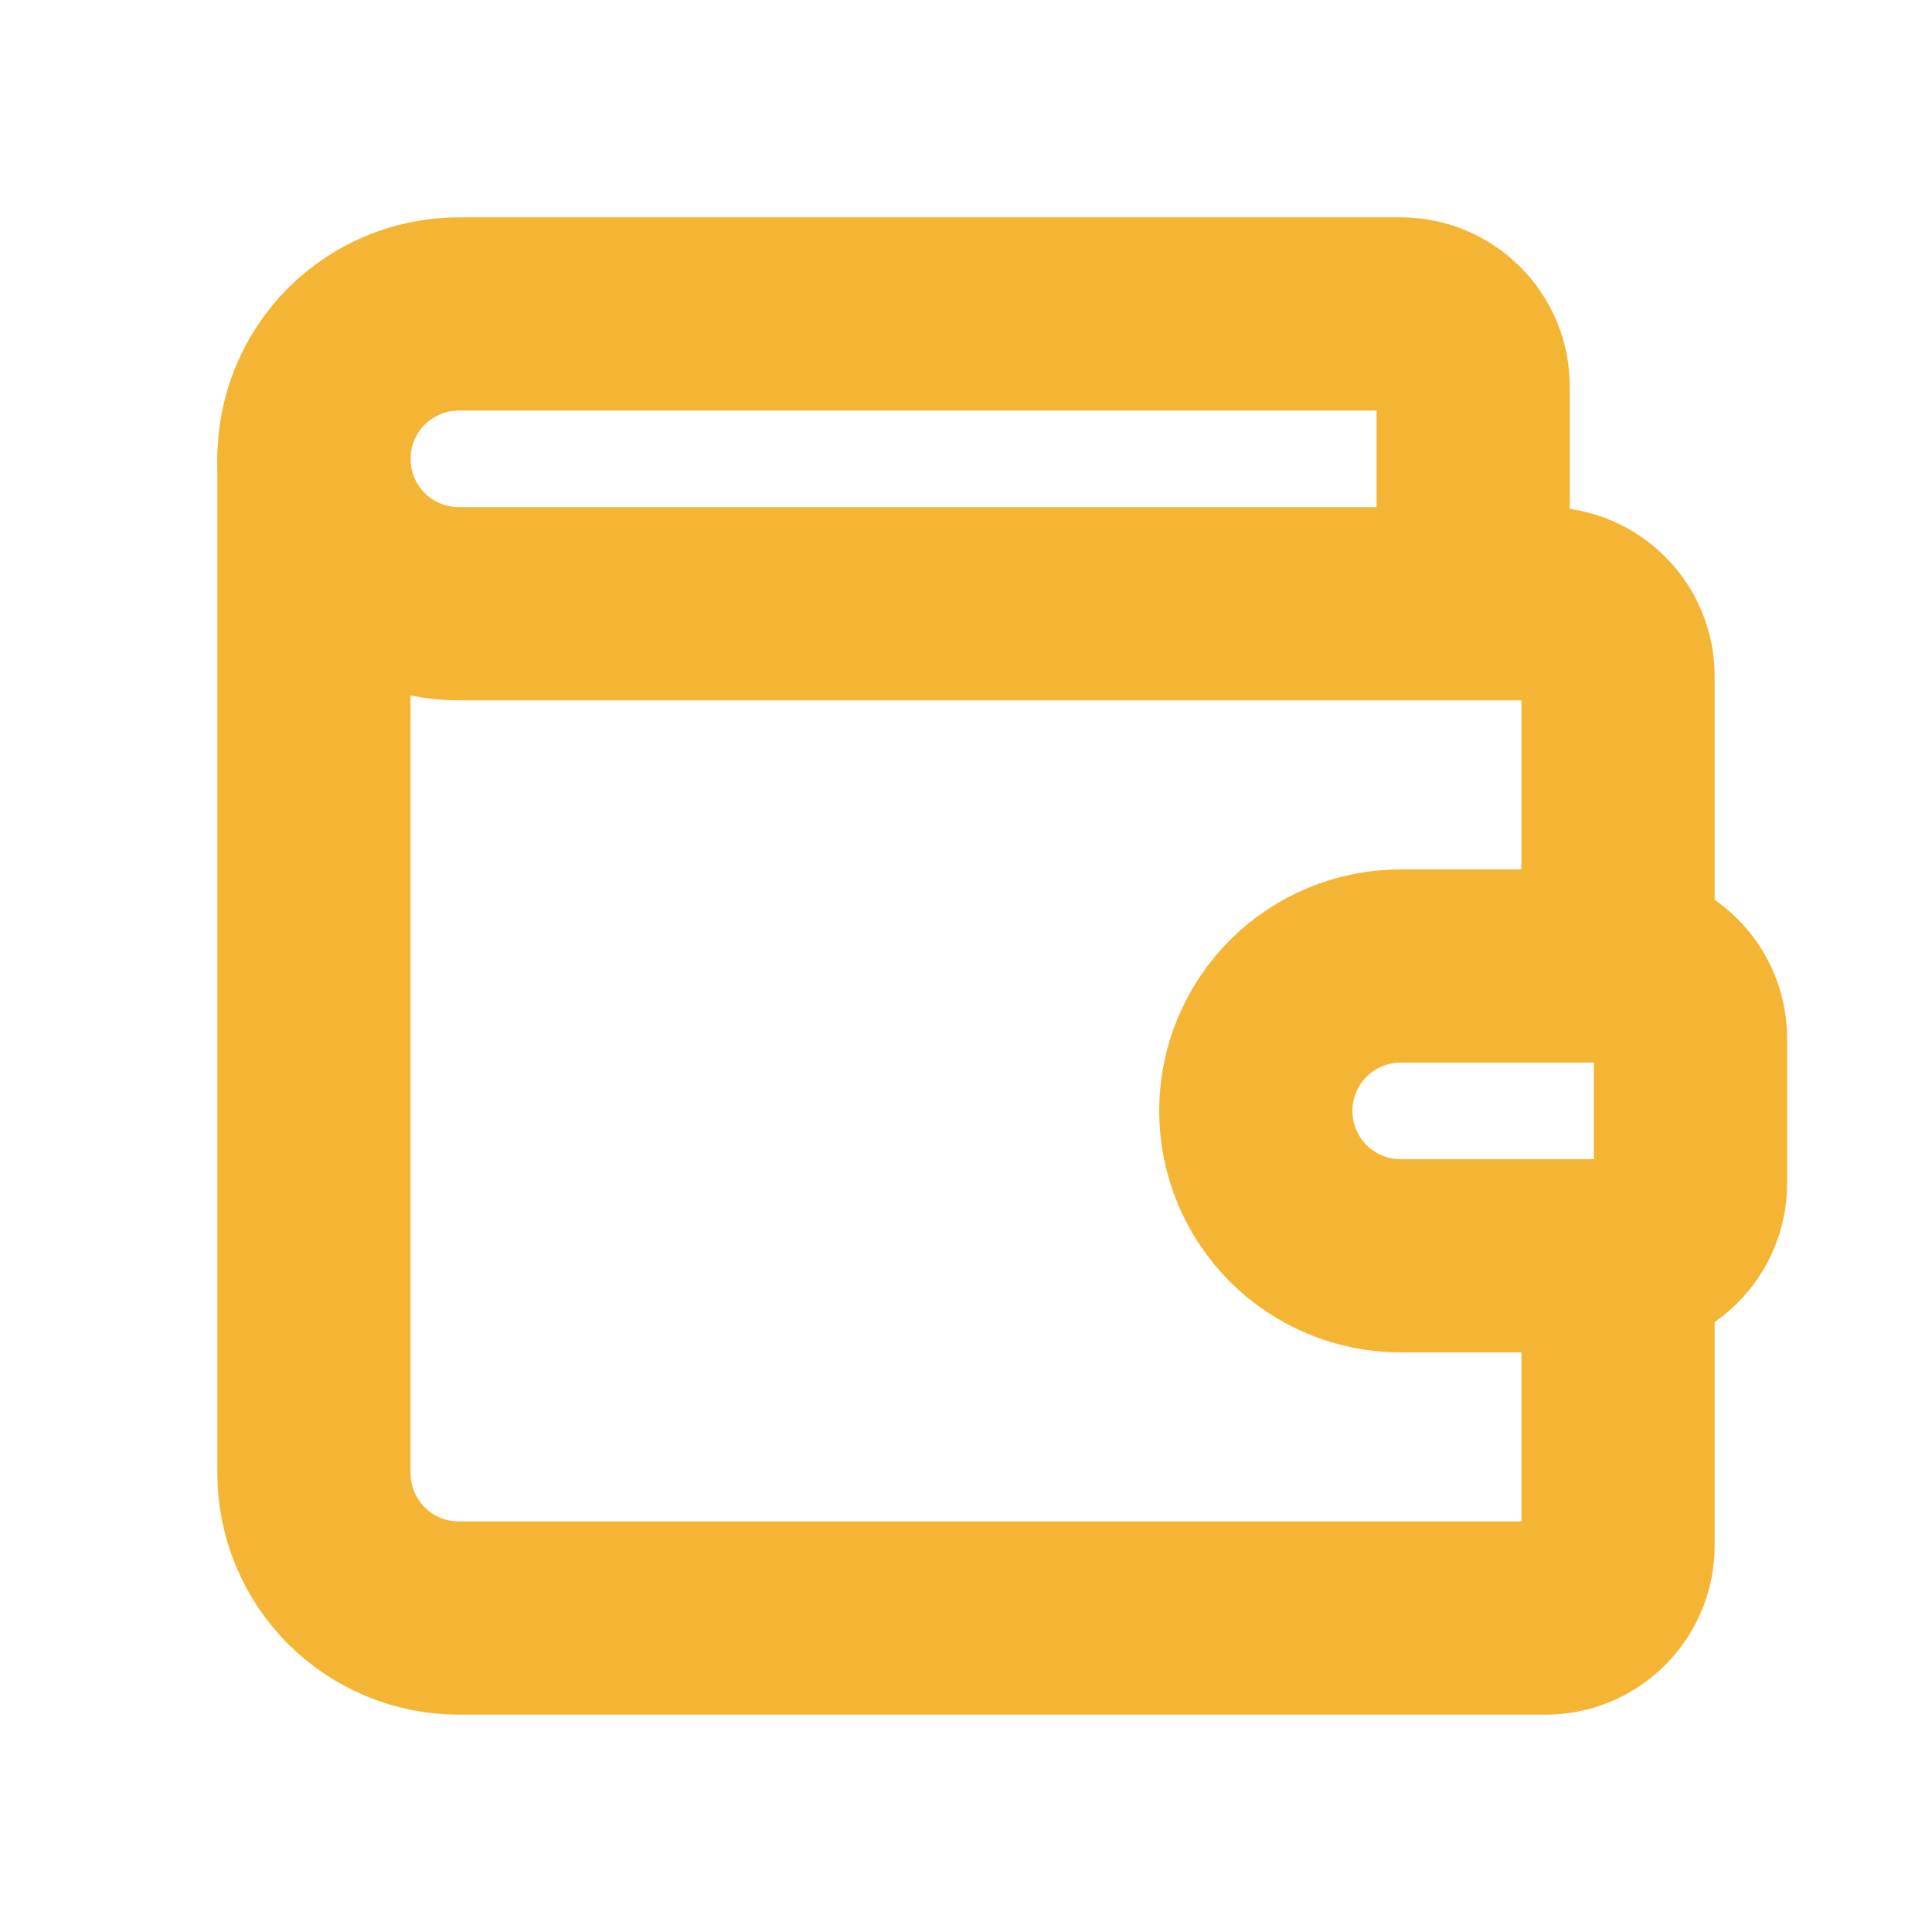
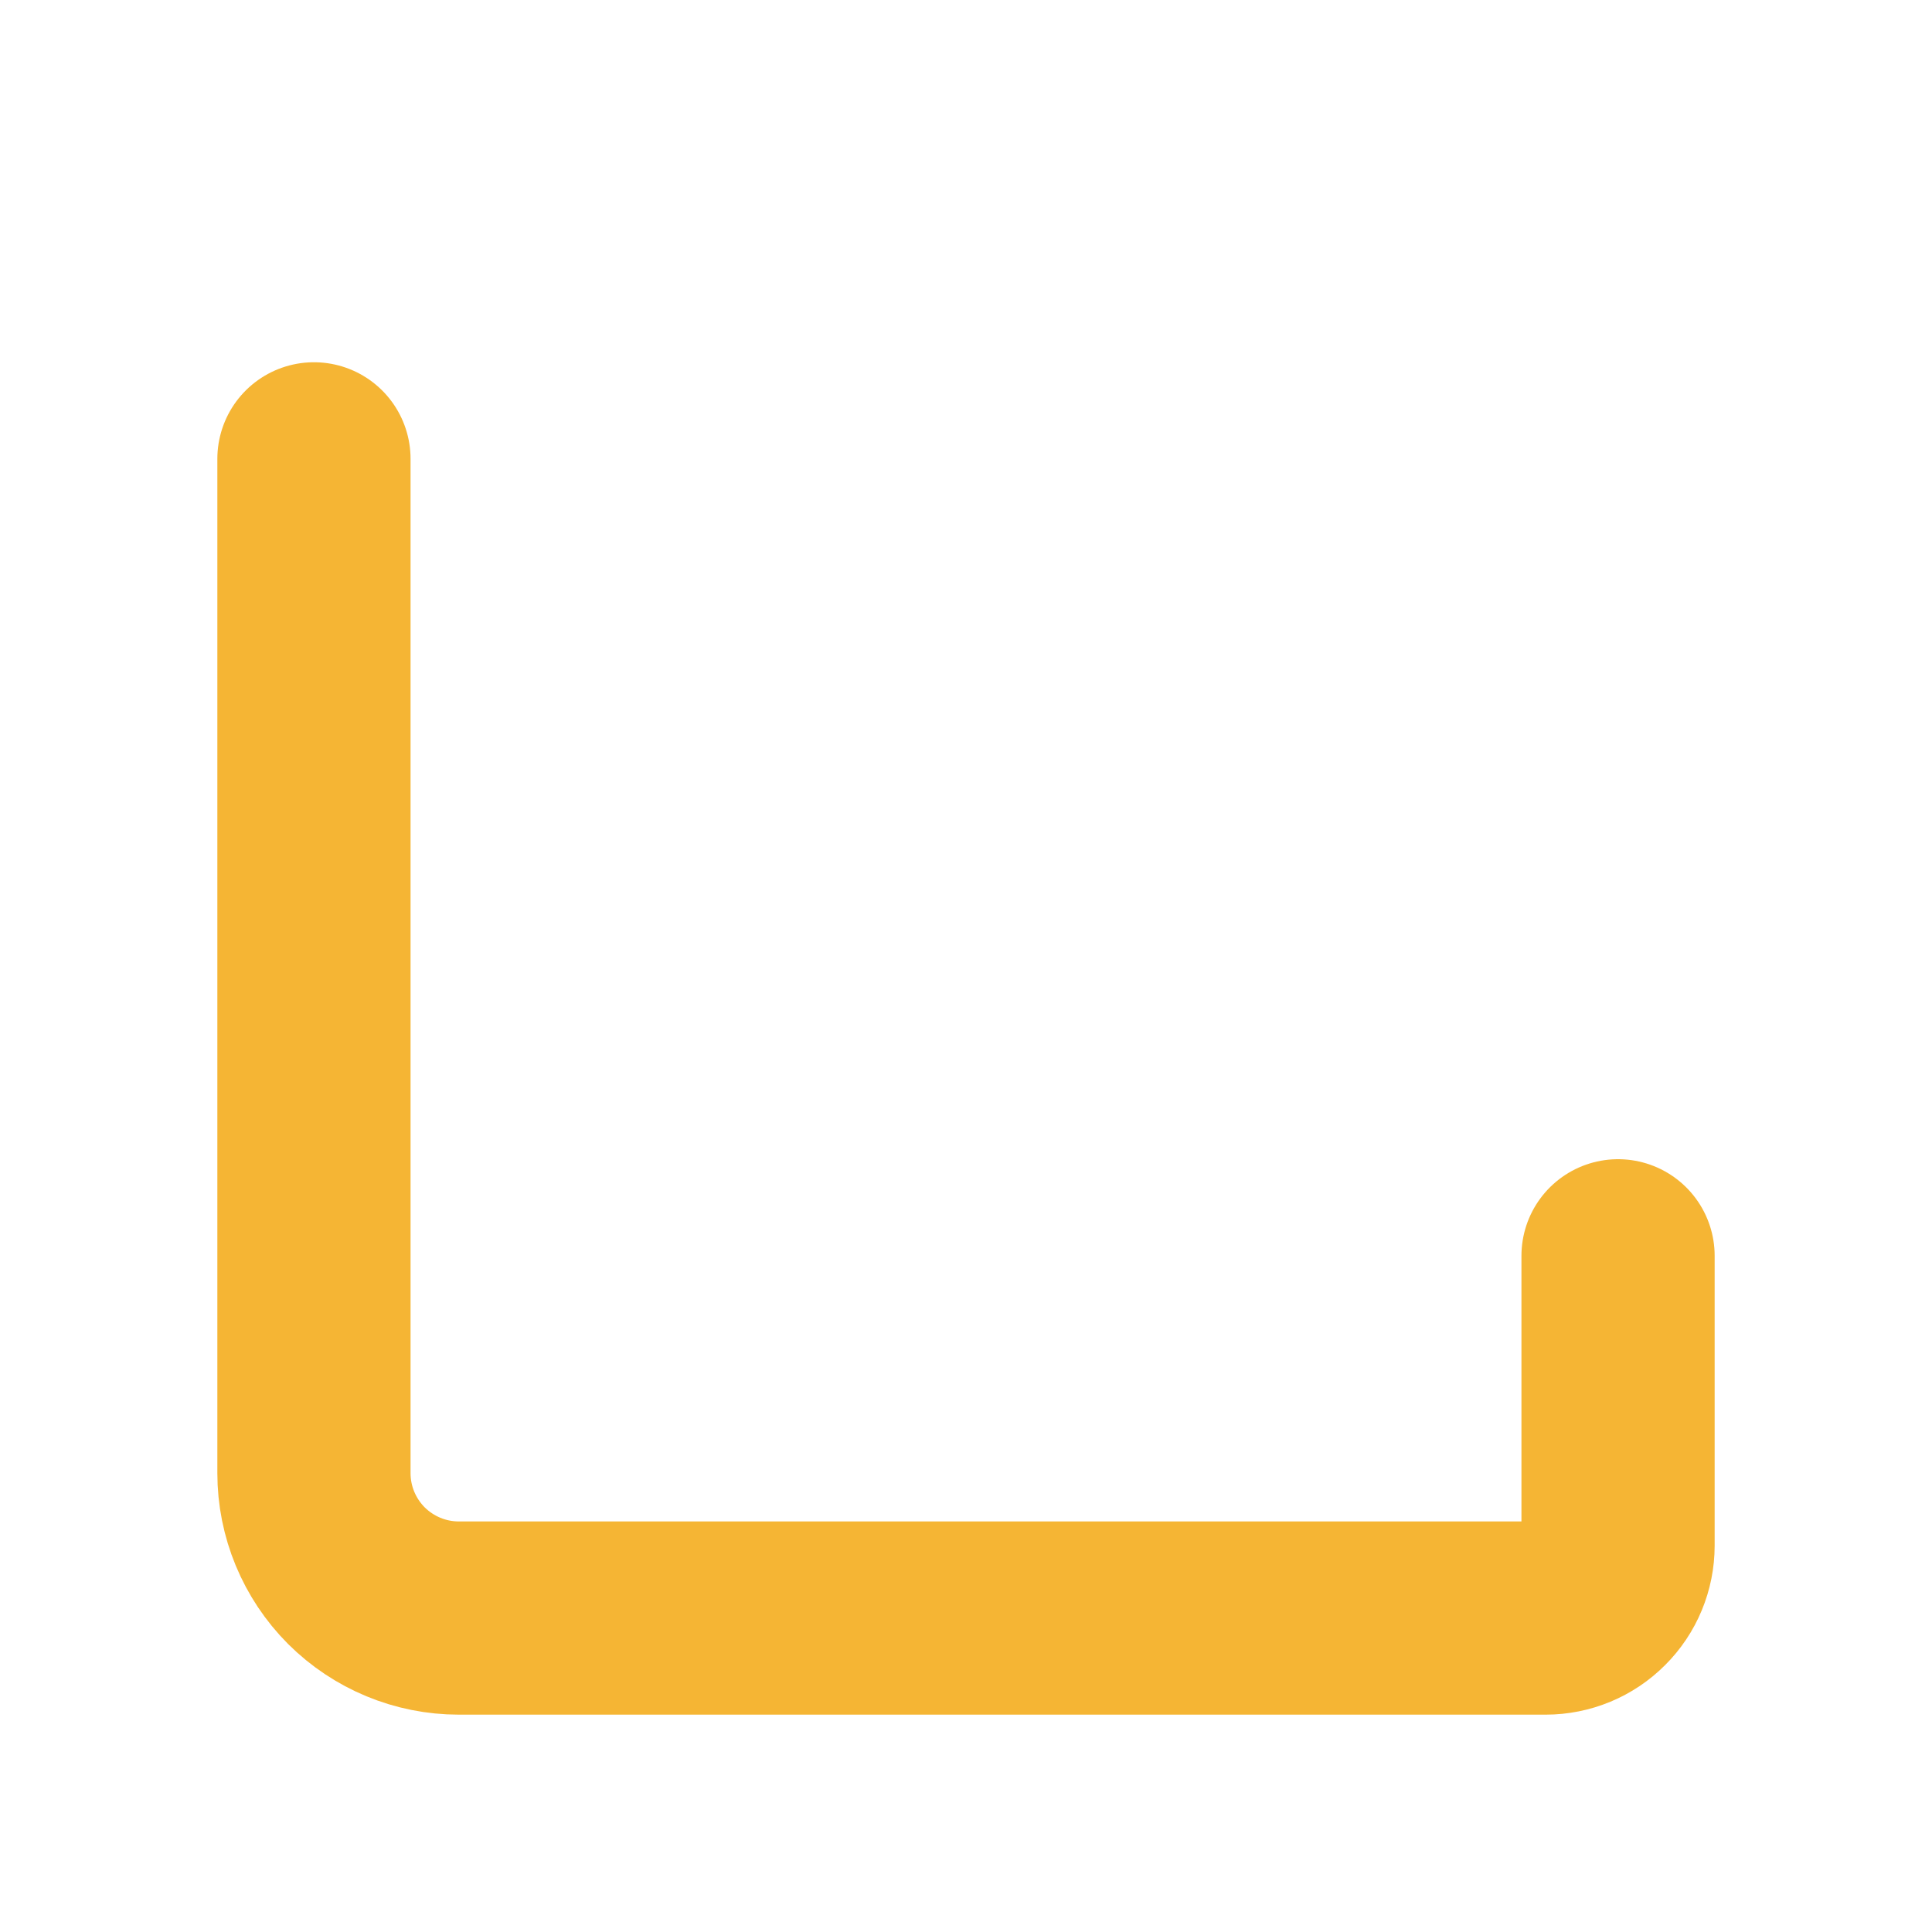
<svg xmlns="http://www.w3.org/2000/svg" width="20" height="20" viewBox="0 0 20 20" fill="none">
-   <path d="M15.25 6.25V4C15.25 3.801 15.171 3.61 15.03 3.47C14.89 3.329 14.699 3.25 14.5 3.25H4.75C4.352 3.25 3.971 3.408 3.689 3.689C3.408 3.971 3.25 4.352 3.25 4.75C3.25 5.148 3.408 5.529 3.689 5.811C3.971 6.092 4.352 6.25 4.75 6.25H16C16.199 6.25 16.39 6.329 16.53 6.47C16.671 6.61 16.75 6.801 16.75 7V10M16.75 10H14.5C14.102 10 13.721 10.158 13.439 10.439C13.158 10.721 13 11.102 13 11.5C13 11.898 13.158 12.279 13.439 12.561C13.721 12.842 14.102 13 14.5 13H16.75C16.949 13 17.14 12.921 17.28 12.78C17.421 12.64 17.5 12.449 17.5 12.25V10.75C17.5 10.551 17.421 10.36 17.28 10.22C17.14 10.079 16.949 10 16.75 10Z" stroke="#F5B534" stroke-width="2" stroke-linecap="round" stroke-linejoin="round" />
  <path d="M3.25 4.75V15.25C3.25 15.648 3.408 16.029 3.689 16.311C3.971 16.592 4.352 16.75 4.75 16.75H16C16.199 16.75 16.39 16.671 16.53 16.53C16.671 16.39 16.75 16.199 16.75 16V13" stroke="#F5B534" stroke-width="2" stroke-linecap="round" stroke-linejoin="round" />
</svg>